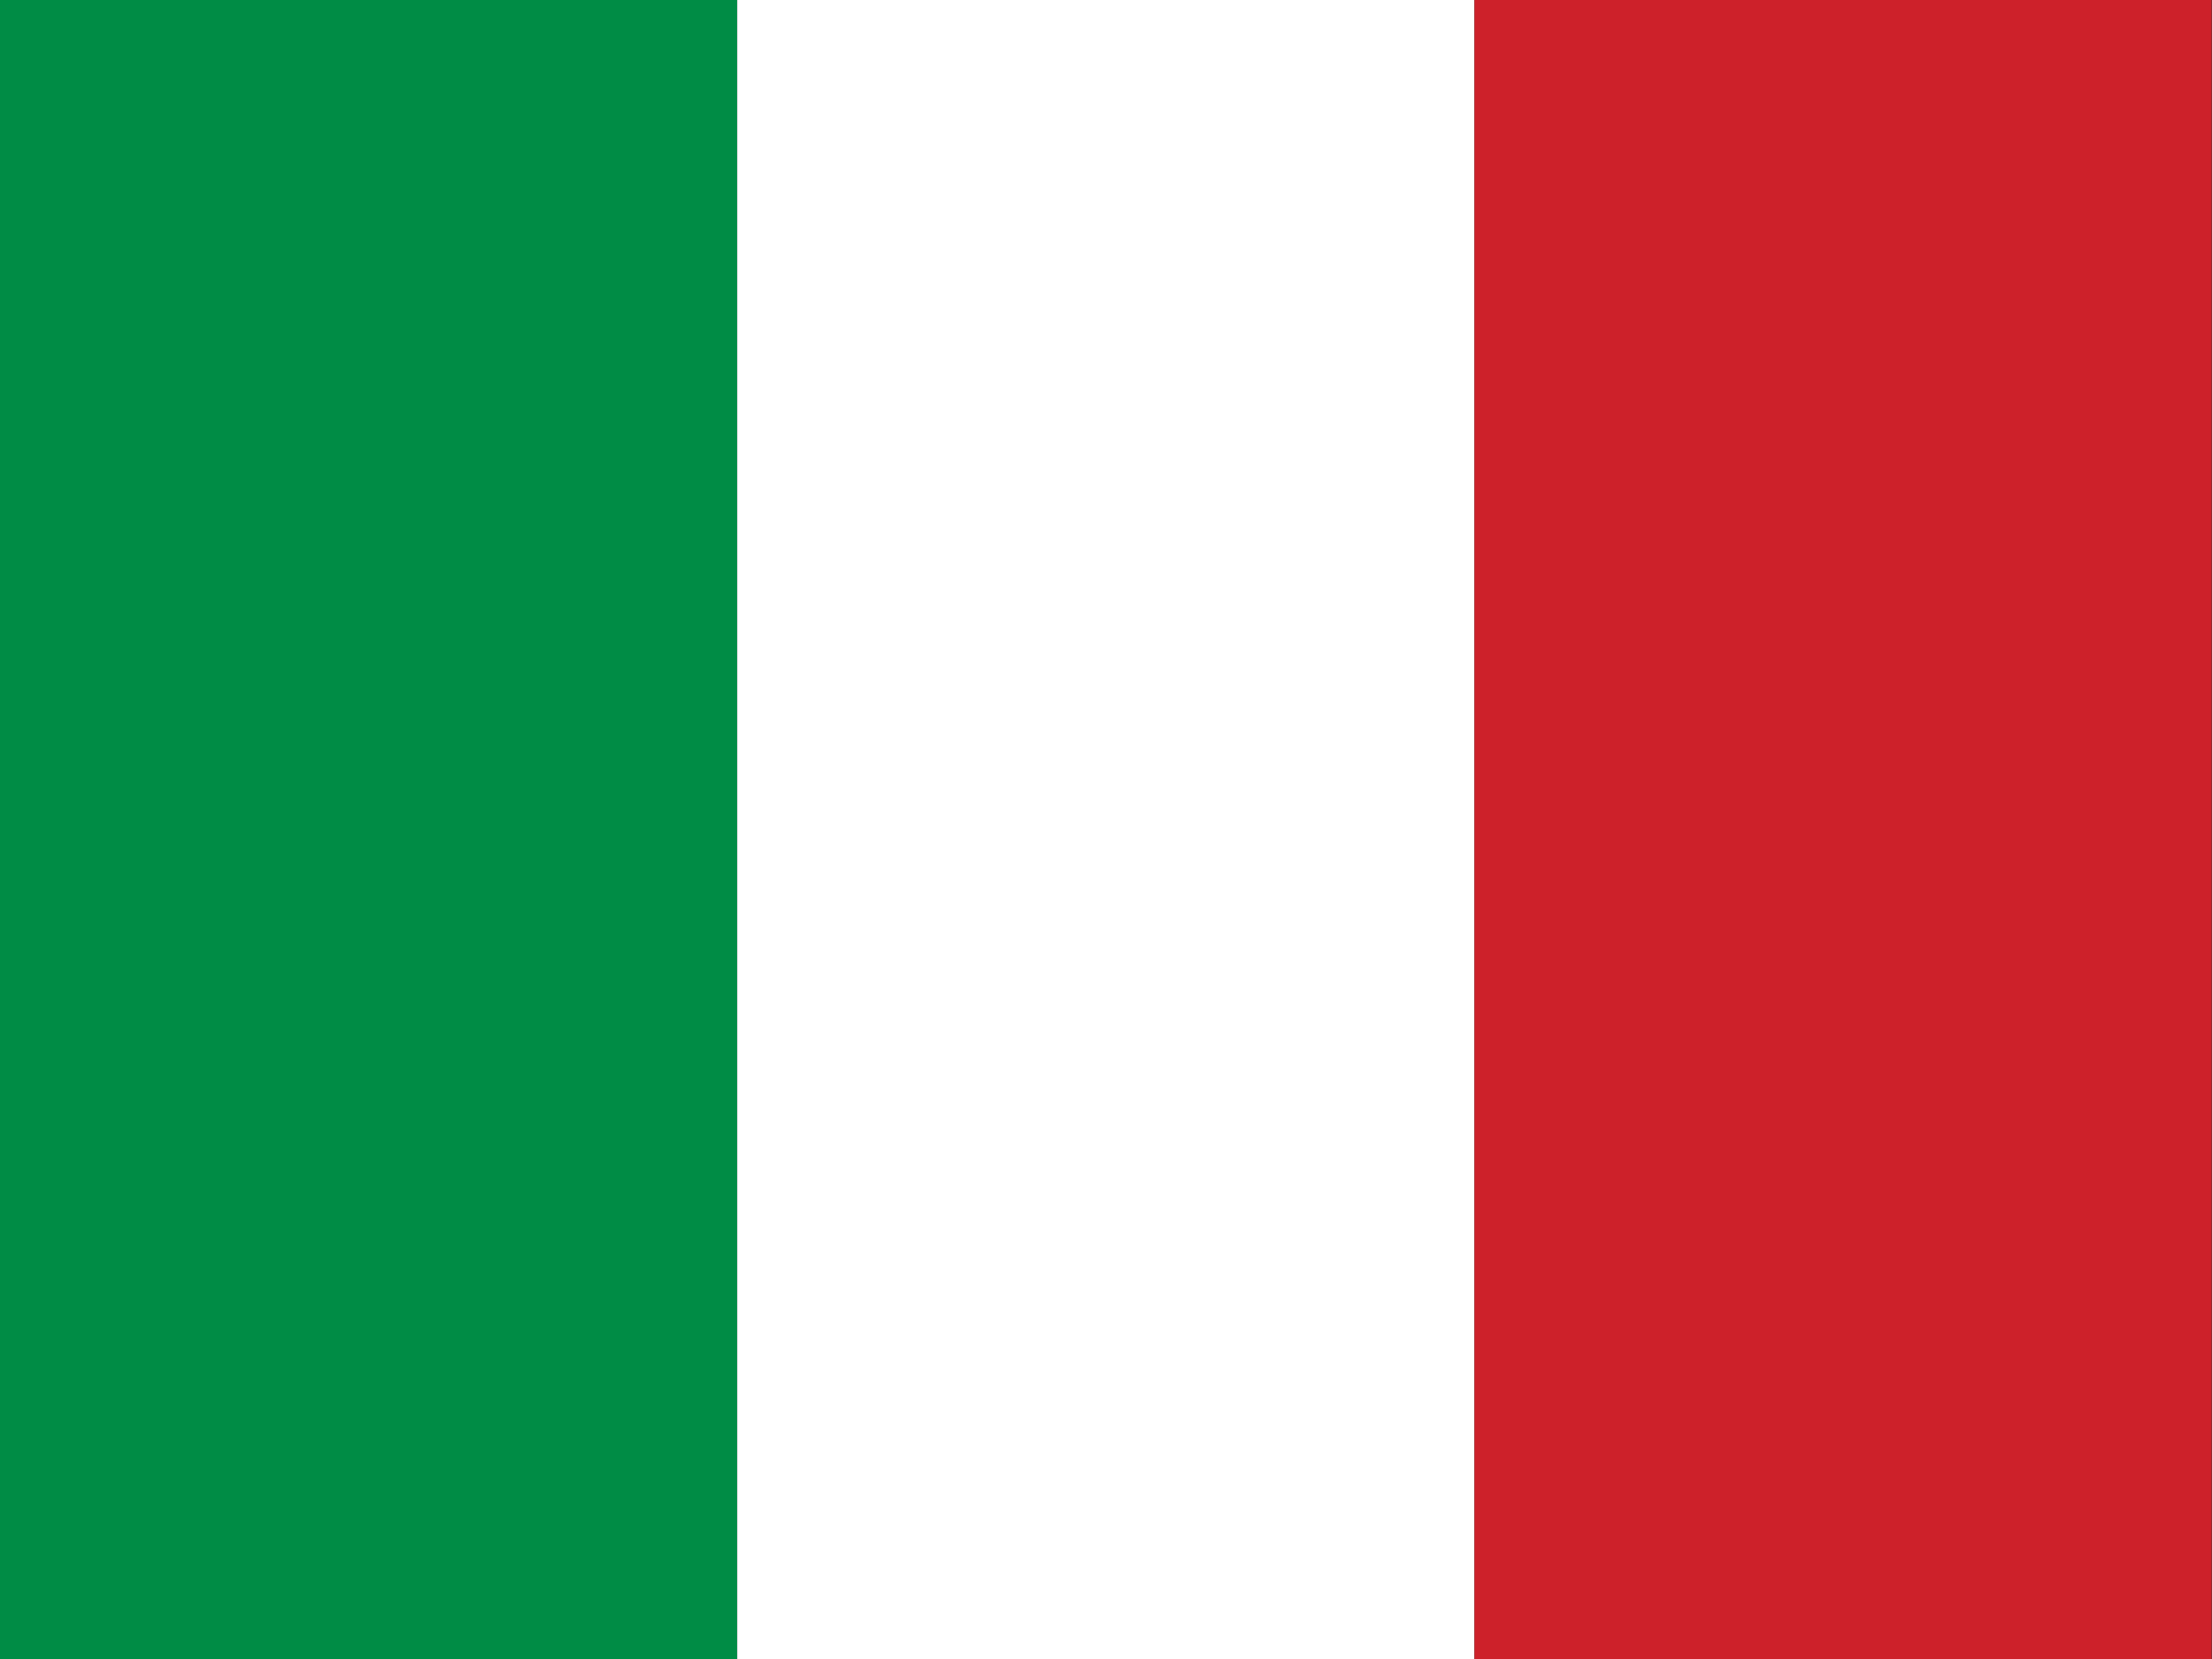
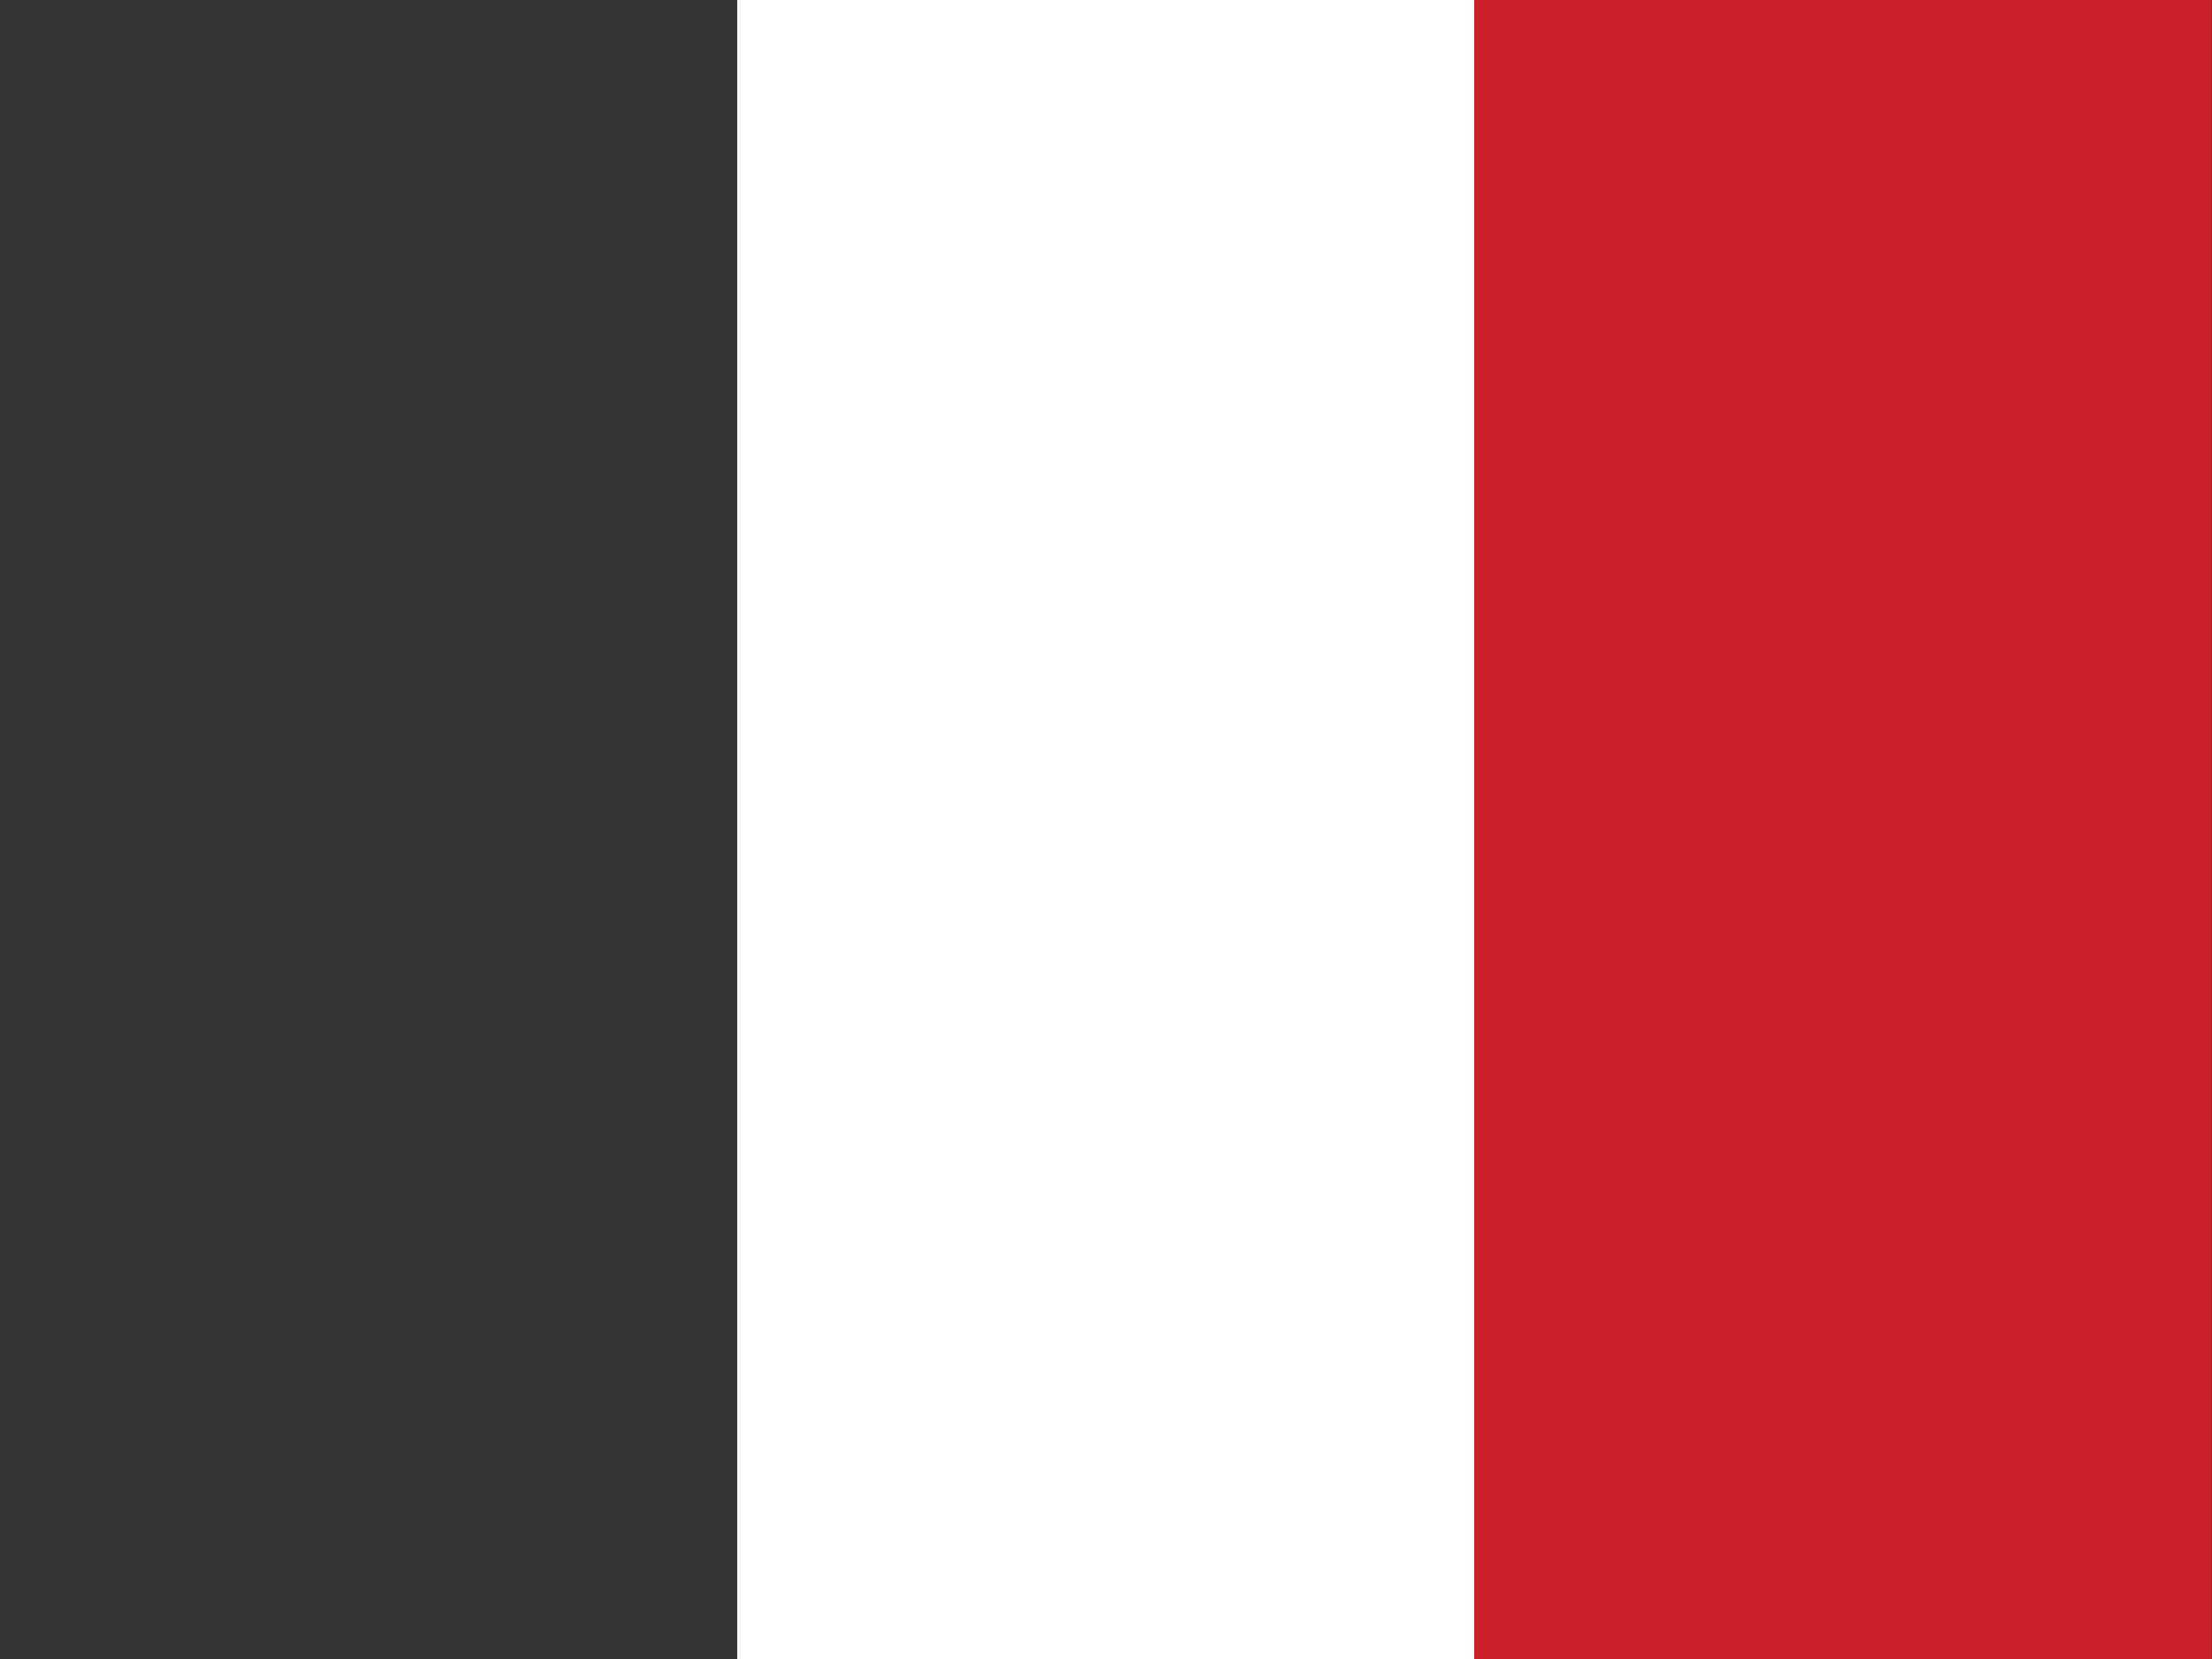
<svg xmlns="http://www.w3.org/2000/svg" viewBox="0 0 640 480">
  <rect x="0" y="0" width="640" height="480" fill="#333333" stroke="none" />
-   <rect width="213.3" height="480" x="0" fill="#008C45" />
  <rect width="213.3" height="480" x="213.3" fill="#fff" />
  <rect width="213.3" height="480" x="426.6" fill="#CD212A" />
</svg>